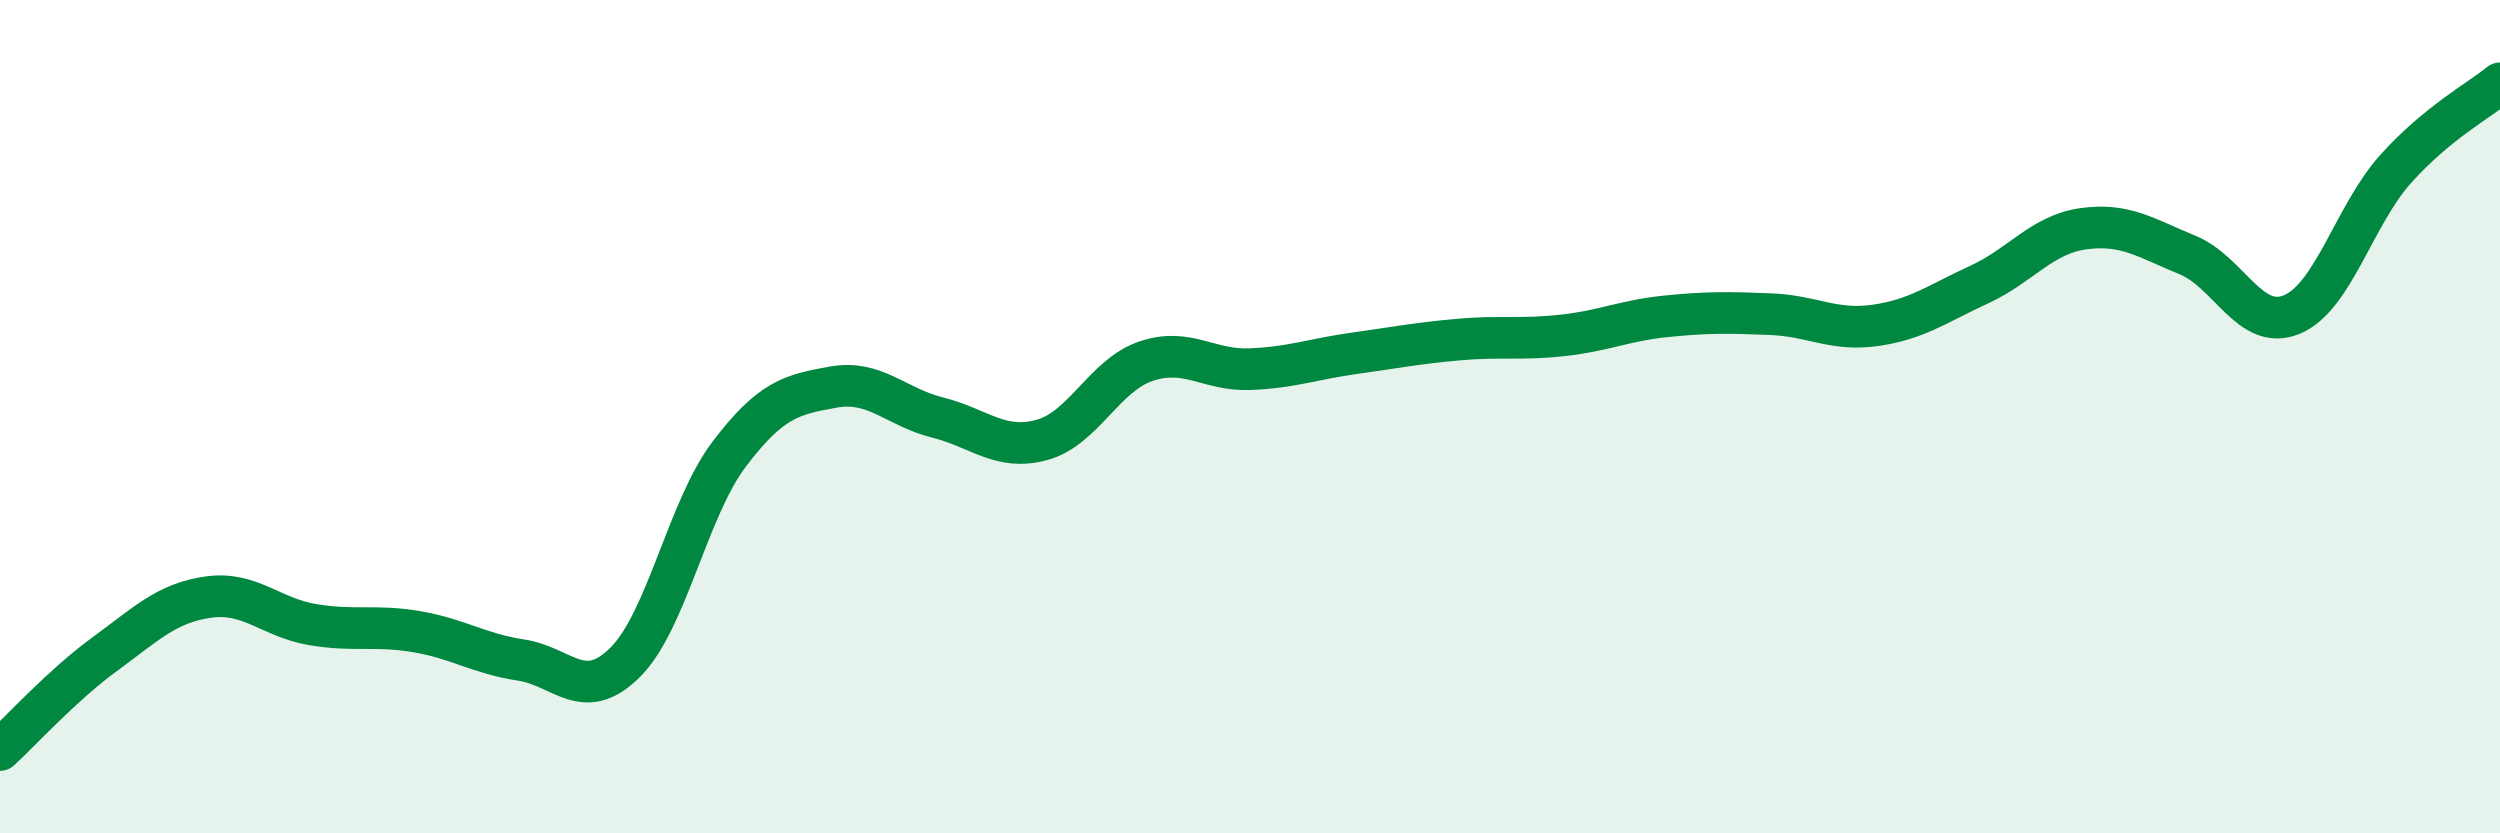
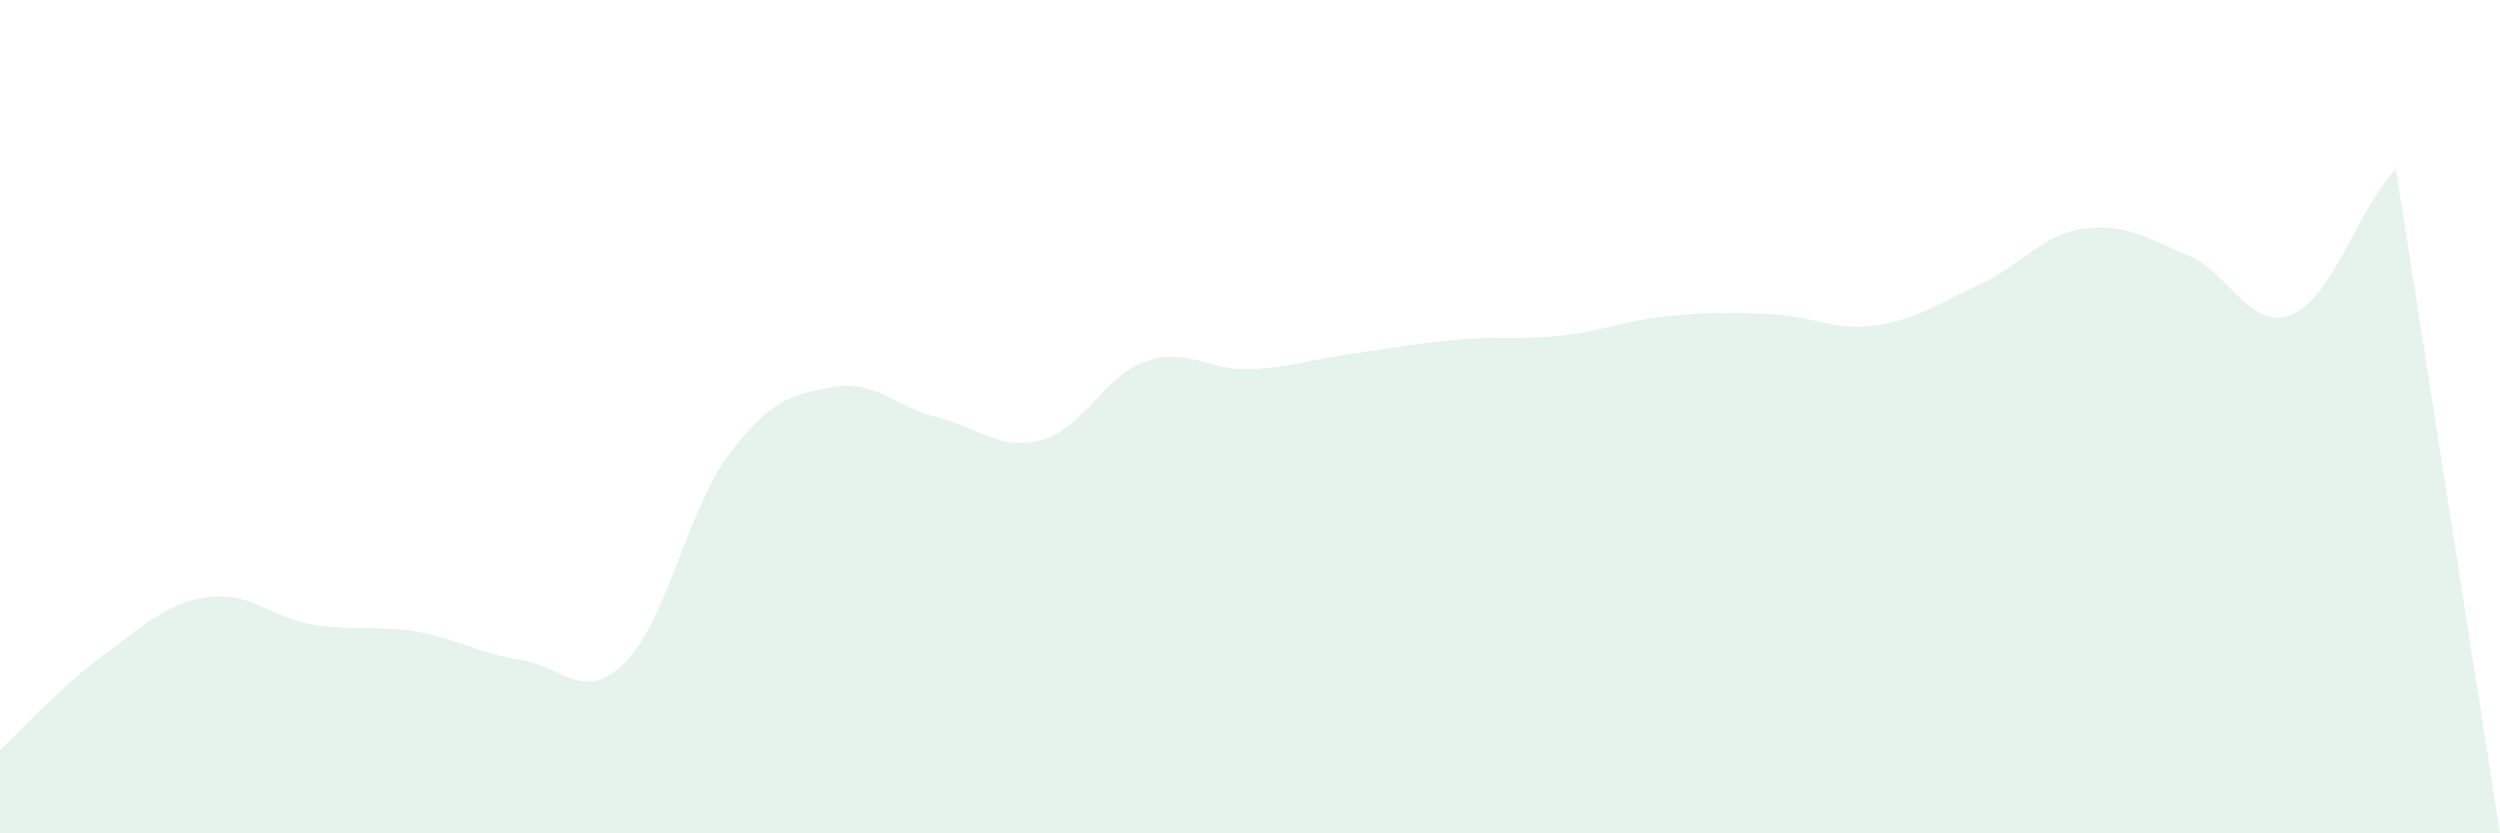
<svg xmlns="http://www.w3.org/2000/svg" width="60" height="20" viewBox="0 0 60 20">
-   <path d="M 0,18 C 0.5,17.54 1.5,16.44 2.5,15.71 C 3.5,14.98 4,14.47 5,14.33 C 6,14.19 6.5,14.82 7.5,14.99 C 8.5,15.16 9,14.99 10,15.16 C 11,15.33 11.5,15.69 12.5,15.84 C 13.5,15.99 14,16.89 15,15.9 C 16,14.91 16.5,12.22 17.5,10.9 C 18.5,9.58 19,9.47 20,9.29 C 21,9.11 21.5,9.77 22.5,10.02 C 23.5,10.27 24,10.83 25,10.56 C 26,10.29 26.5,9.01 27.5,8.67 C 28.5,8.33 29,8.9 30,8.86 C 31,8.82 31.5,8.62 32.5,8.48 C 33.5,8.34 34,8.24 35,8.15 C 36,8.06 36.5,8.16 37.5,8.05 C 38.5,7.94 39,7.69 40,7.59 C 41,7.49 41.5,7.5 42.5,7.54 C 43.5,7.58 44,7.95 45,7.81 C 46,7.67 46.5,7.29 47.5,6.83 C 48.5,6.37 49,5.63 50,5.49 C 51,5.35 51.5,5.71 52.5,6.12 C 53.5,6.53 54,7.96 55,7.55 C 56,7.14 56.5,5.16 57.5,4.05 C 58.5,2.94 59.5,2.41 60,2L60 20L0 20Z" fill="#008740" opacity="0.1" stroke-linecap="round" stroke-linejoin="round" />
-   <path d="M 0,18 C 0.5,17.54 1.5,16.44 2.5,15.71 C 3.5,14.98 4,14.47 5,14.33 C 6,14.19 6.5,14.82 7.5,14.99 C 8.5,15.16 9,14.99 10,15.16 C 11,15.33 11.5,15.69 12.5,15.84 C 13.5,15.99 14,16.89 15,15.9 C 16,14.91 16.5,12.22 17.5,10.9 C 18.5,9.58 19,9.47 20,9.29 C 21,9.11 21.5,9.77 22.5,10.02 C 23.5,10.27 24,10.83 25,10.56 C 26,10.29 26.5,9.01 27.5,8.67 C 28.5,8.33 29,8.9 30,8.86 C 31,8.82 31.5,8.62 32.5,8.48 C 33.5,8.34 34,8.24 35,8.15 C 36,8.06 36.5,8.16 37.5,8.05 C 38.5,7.94 39,7.69 40,7.59 C 41,7.49 41.5,7.5 42.5,7.54 C 43.5,7.58 44,7.95 45,7.81 C 46,7.67 46.5,7.29 47.5,6.83 C 48.5,6.37 49,5.63 50,5.49 C 51,5.35 51.5,5.71 52.5,6.12 C 53.5,6.53 54,7.96 55,7.55 C 56,7.14 56.5,5.16 57.5,4.05 C 58.5,2.94 59.5,2.41 60,2" stroke="#008740" stroke-width="1" fill="none" stroke-linecap="round" stroke-linejoin="round" />
+   <path d="M 0,18 C 0.5,17.54 1.5,16.44 2.5,15.71 C 3.5,14.98 4,14.47 5,14.33 C 6,14.19 6.5,14.82 7.5,14.99 C 8.5,15.16 9,14.99 10,15.16 C 11,15.33 11.5,15.69 12.5,15.84 C 13.5,15.99 14,16.89 15,15.9 C 16,14.91 16.5,12.22 17.5,10.9 C 18.5,9.58 19,9.47 20,9.29 C 21,9.11 21.5,9.77 22.5,10.02 C 23.5,10.27 24,10.83 25,10.56 C 26,10.29 26.5,9.01 27.5,8.67 C 28.5,8.33 29,8.9 30,8.86 C 31,8.82 31.5,8.62 32.5,8.48 C 33.5,8.34 34,8.24 35,8.15 C 36,8.06 36.5,8.16 37.5,8.05 C 38.5,7.94 39,7.69 40,7.59 C 41,7.49 41.5,7.5 42.5,7.54 C 43.5,7.58 44,7.95 45,7.81 C 46,7.67 46.5,7.29 47.5,6.83 C 48.5,6.37 49,5.63 50,5.49 C 51,5.35 51.5,5.71 52.5,6.12 C 53.5,6.53 54,7.96 55,7.55 C 56,7.14 56.5,5.16 57.5,4.05 L60 20L0 20Z" fill="#008740" opacity="0.1" stroke-linecap="round" stroke-linejoin="round" />
</svg>